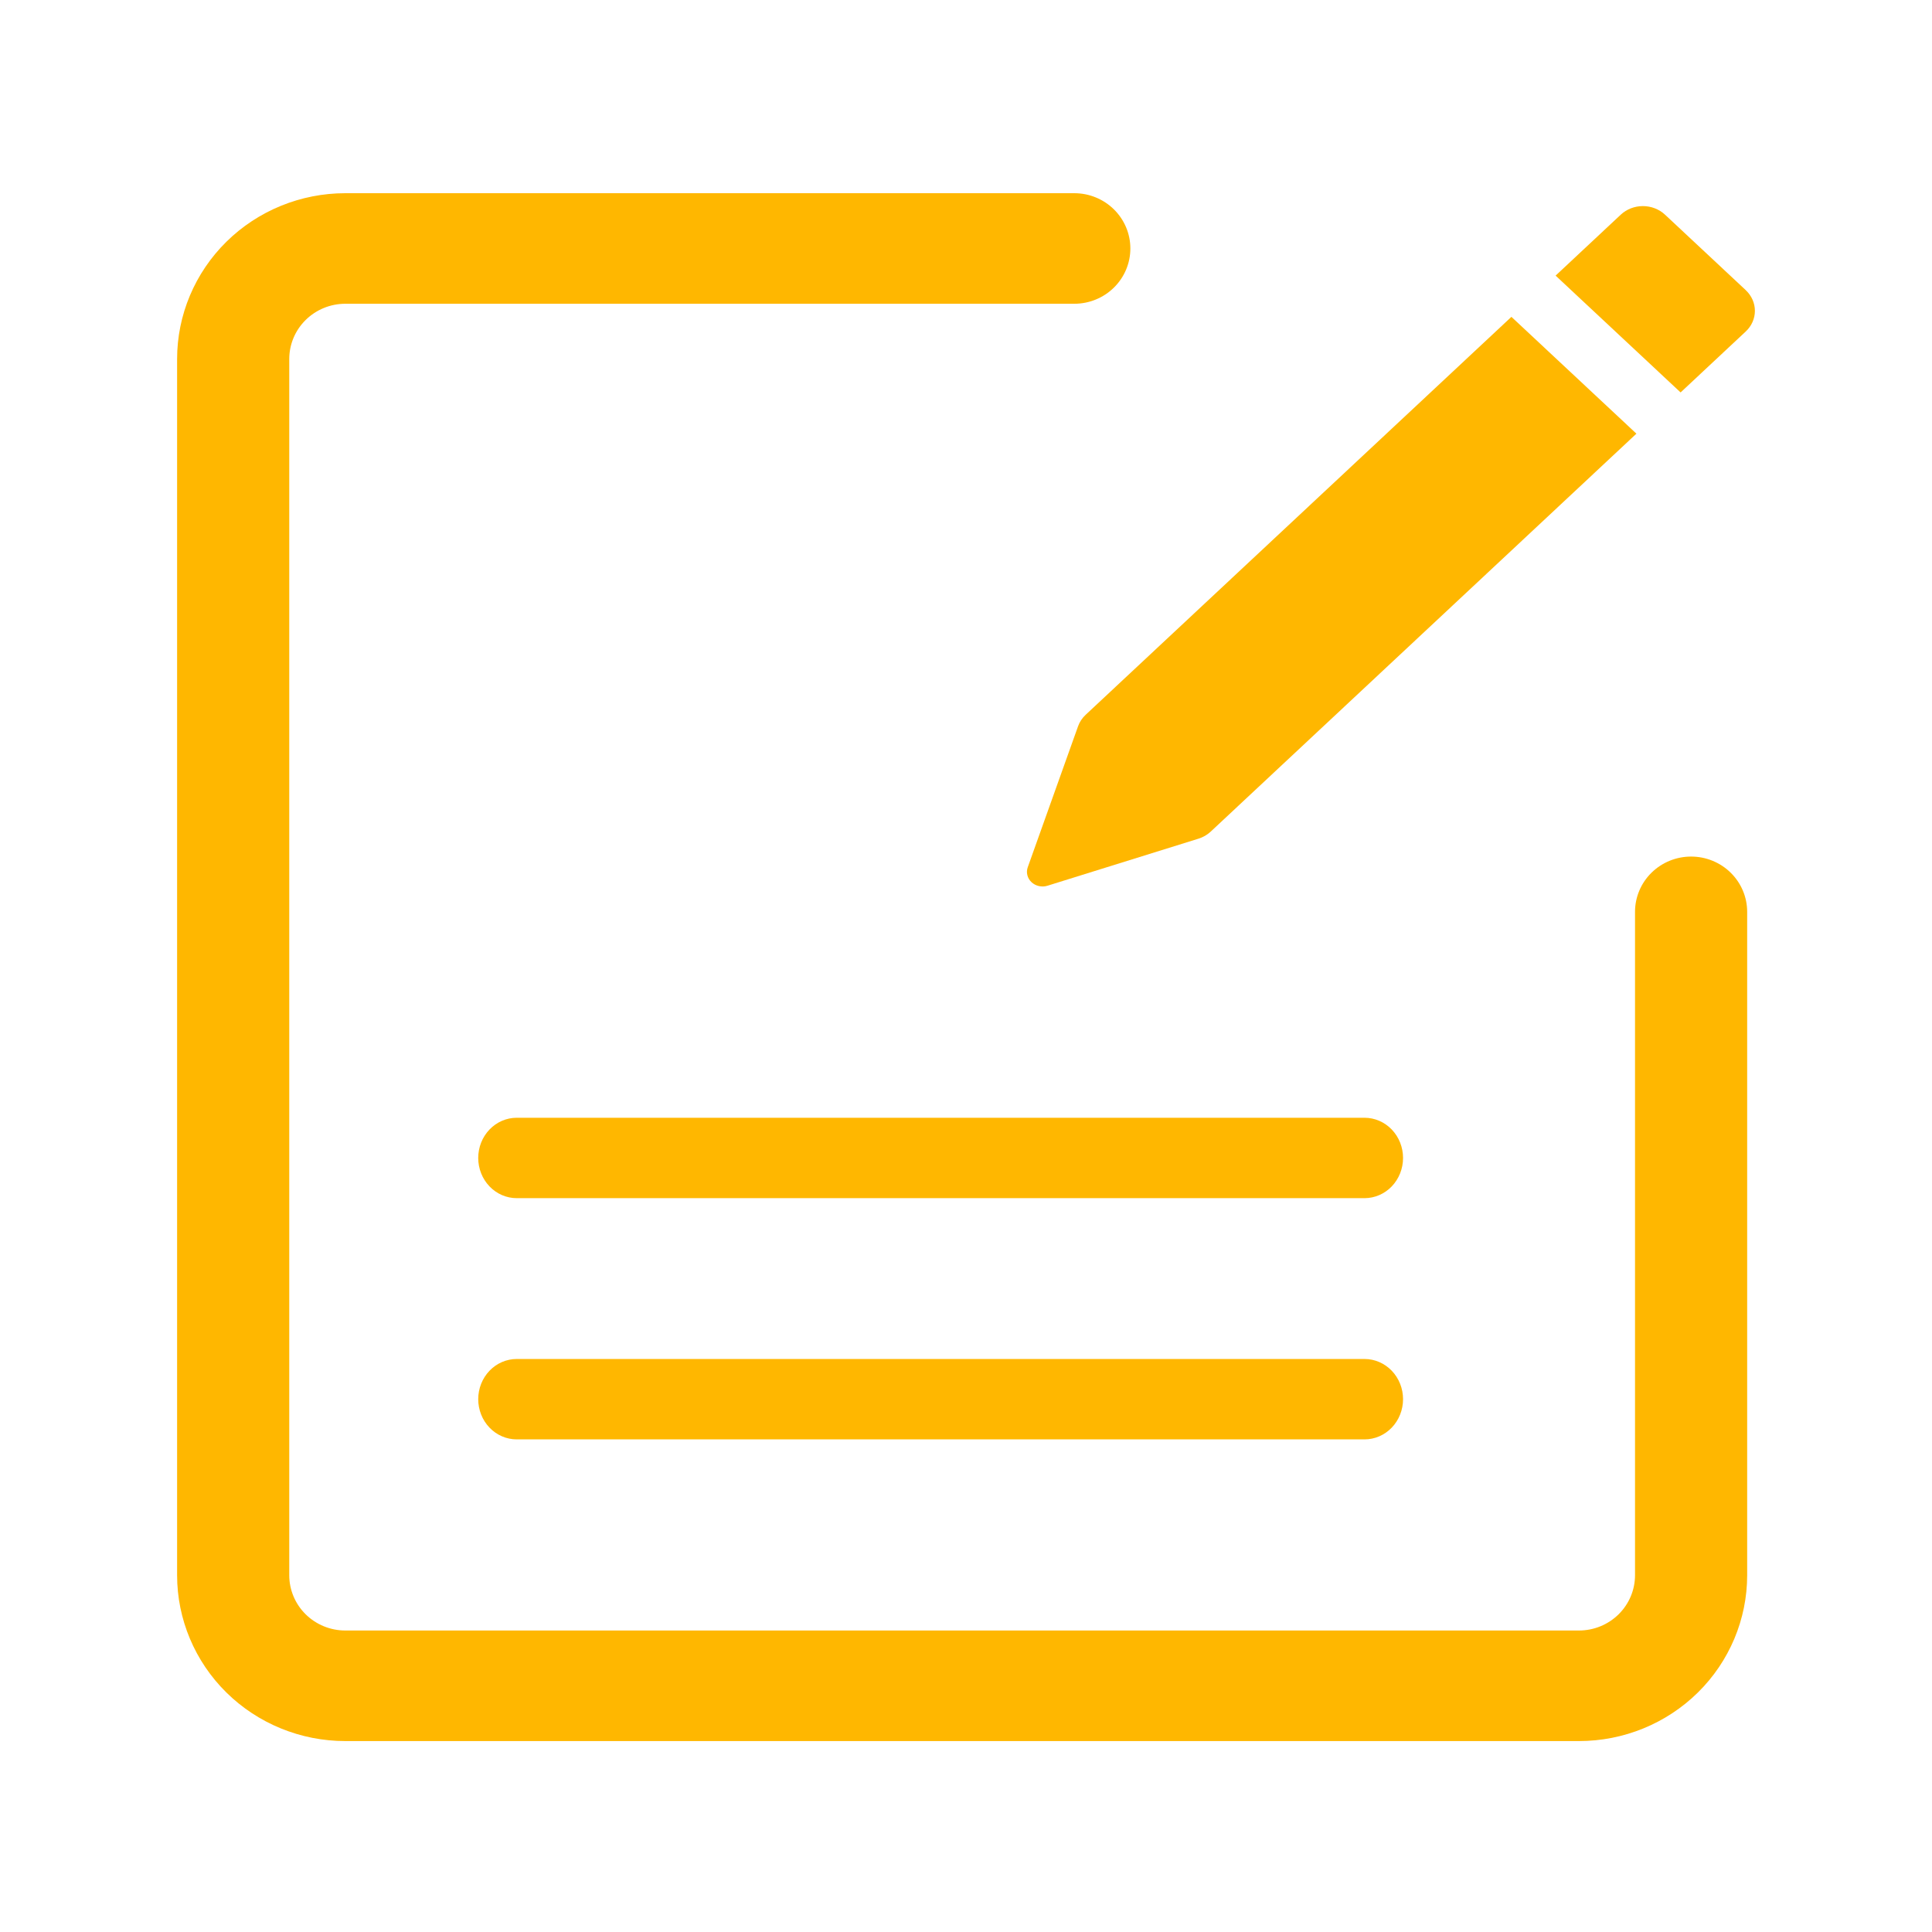
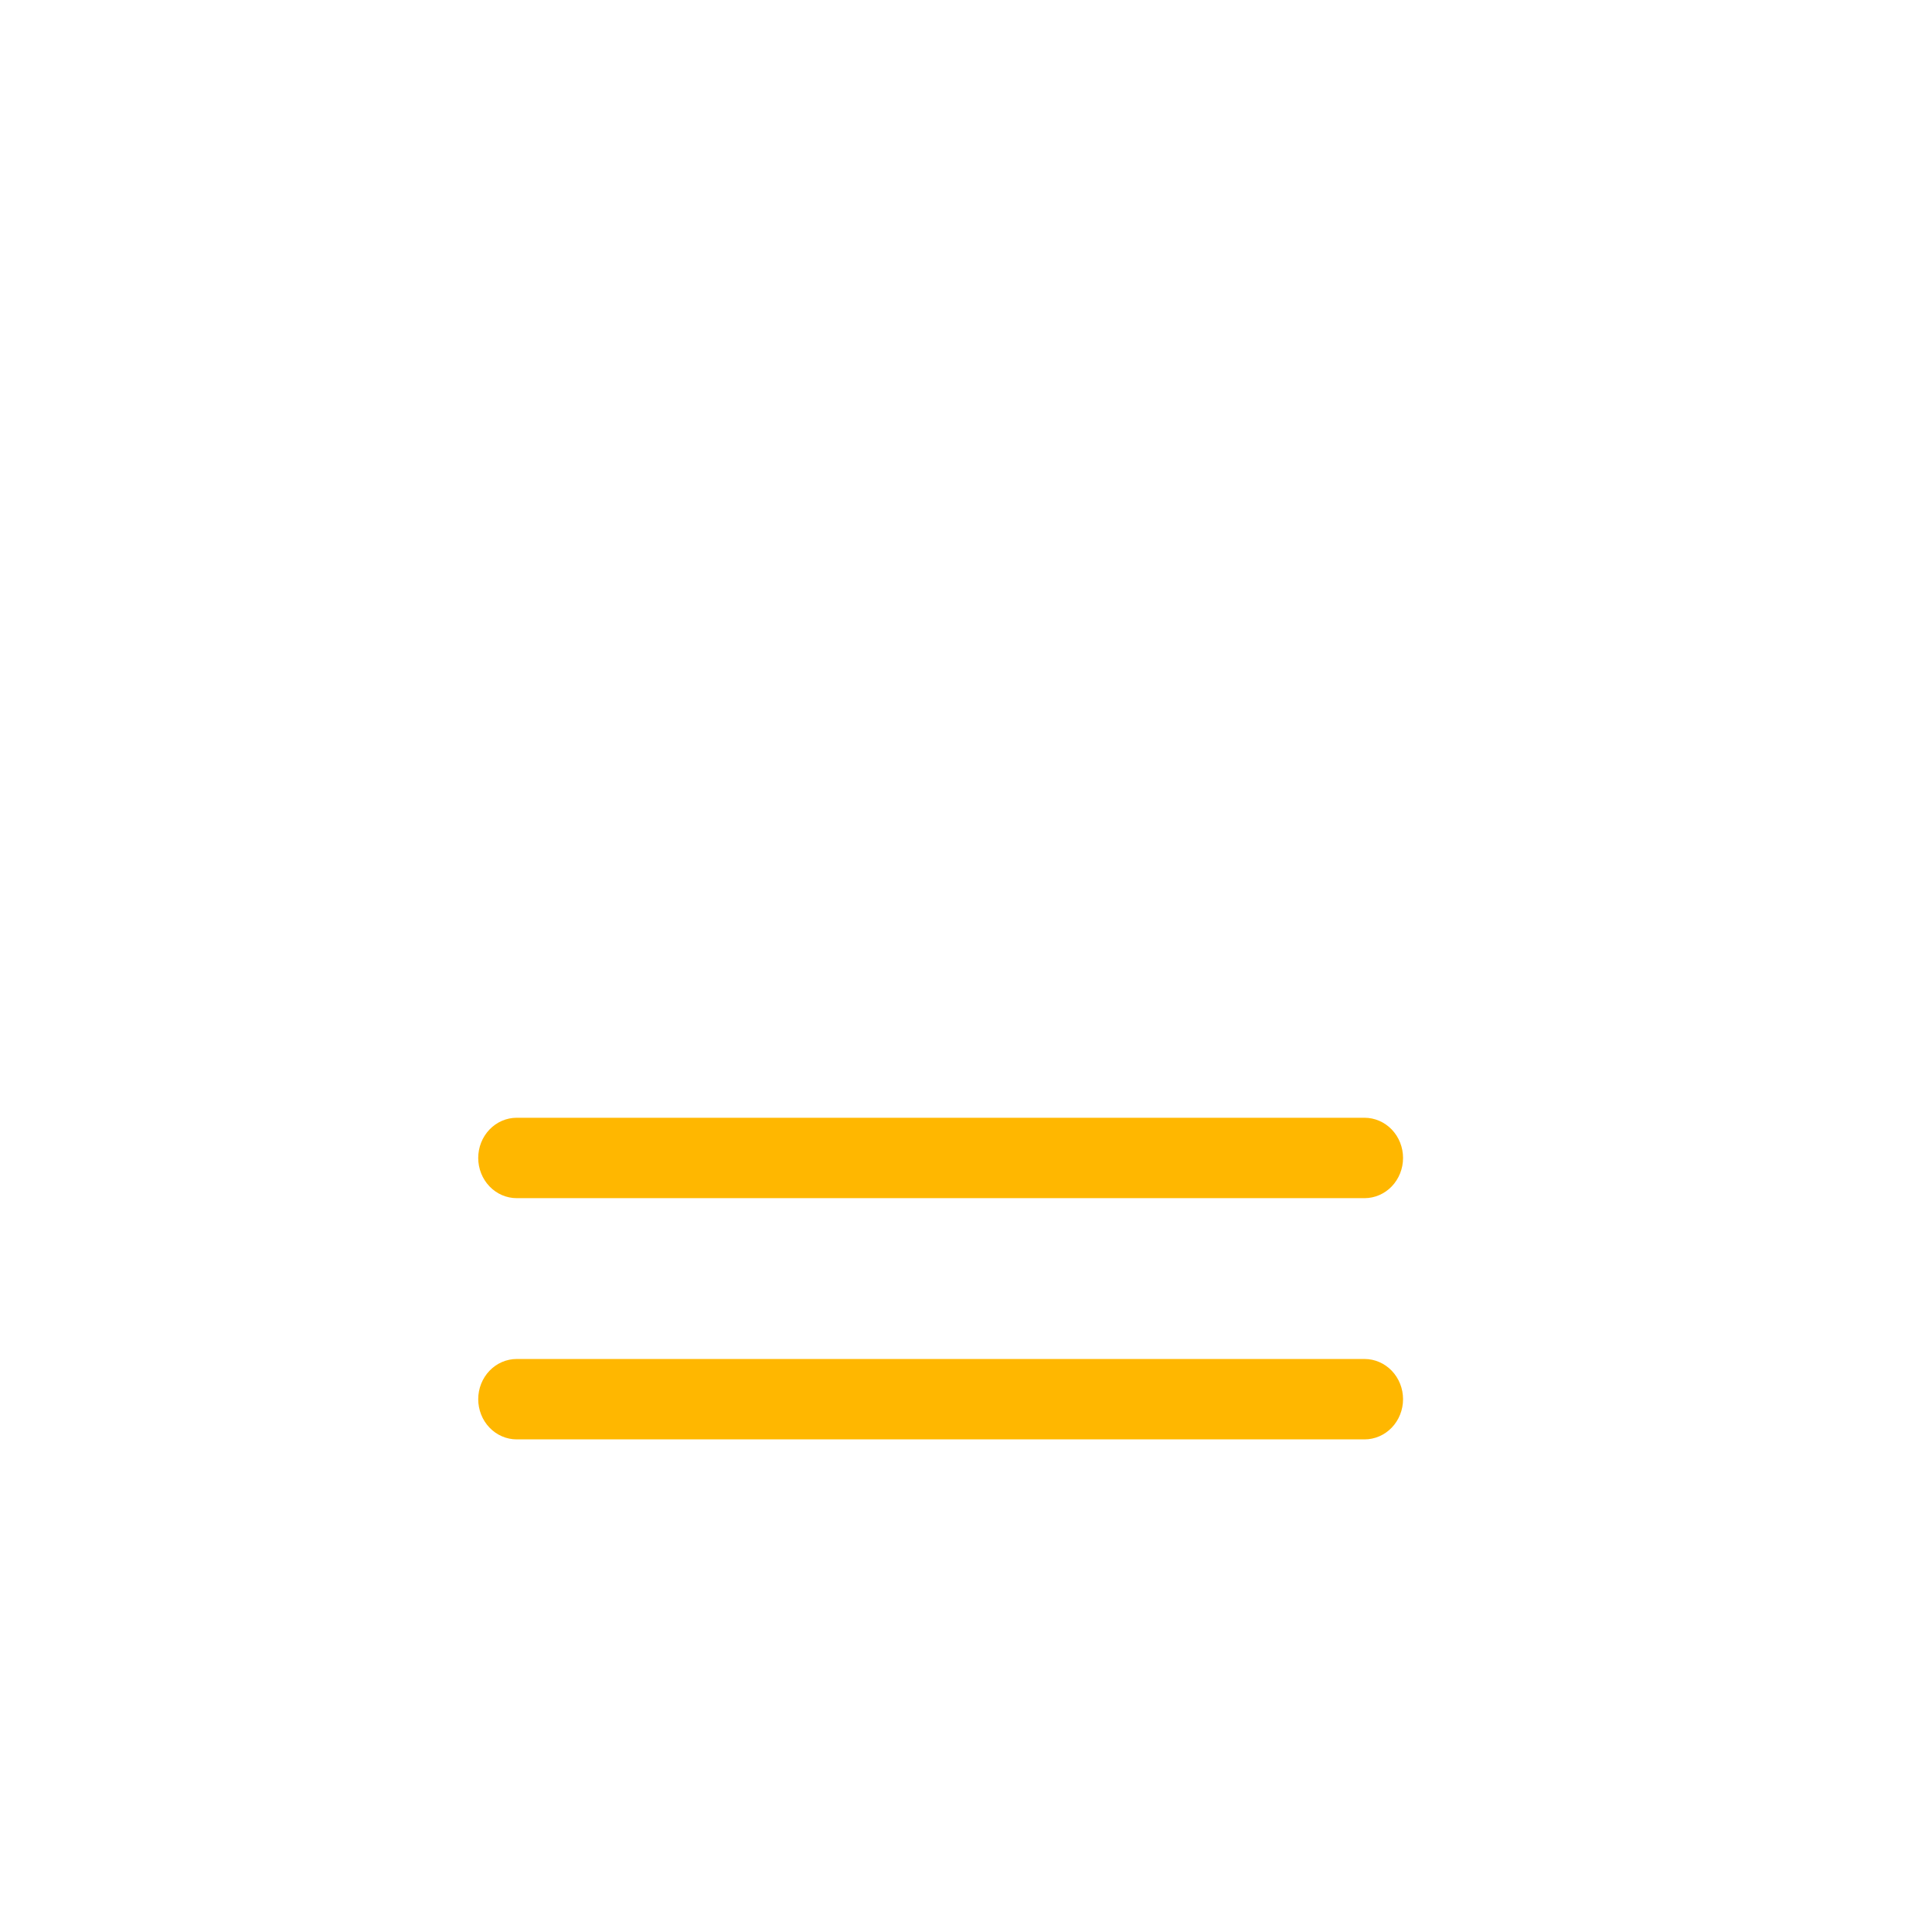
<svg xmlns="http://www.w3.org/2000/svg" width="120" height="120" viewBox="0 0 120 120" fill="none">
-   <path d="M108.434 18.026C108.797 18.366 109 18.827 109 19.307C109 19.787 108.797 20.247 108.434 20.587L104.385 24.375L96.621 17.119L100.67 13.332C101.034 12.992 101.528 12.801 102.042 12.801C102.557 12.801 103.051 12.992 103.415 13.332L108.434 18.023V18.026ZM101.641 26.936L93.877 19.68L67.429 44.4C67.216 44.599 67.055 44.843 66.96 45.111L63.835 53.868C63.778 54.028 63.77 54.199 63.812 54.363C63.853 54.526 63.942 54.676 64.07 54.795C64.197 54.914 64.357 54.998 64.532 55.036C64.707 55.075 64.891 55.068 65.061 55.014L74.432 52.094C74.719 52.006 74.979 51.857 75.193 51.659L101.641 26.936Z" fill="#FFB700" />
-   <path fill-rule="evenodd" clip-rule="evenodd" d="M11 97.84C11 100.572 12.101 103.192 14.06 105.124C16.02 107.056 18.677 108.141 21.449 108.141H98.072C100.843 108.141 103.5 107.056 105.46 105.124C107.419 103.192 108.52 100.572 108.52 97.84V56.637C108.52 55.726 108.153 54.853 107.5 54.209C106.847 53.565 105.961 53.203 105.037 53.203C104.114 53.203 103.228 53.565 102.574 54.209C101.921 54.853 101.554 55.726 101.554 56.637V97.84C101.554 98.751 101.187 99.624 100.534 100.268C99.881 100.912 98.995 101.274 98.072 101.274H21.449C20.525 101.274 19.639 100.912 18.986 100.268C18.333 99.624 17.966 98.751 17.966 97.84V22.301C17.966 21.39 18.333 20.517 18.986 19.873C19.639 19.229 20.525 18.867 21.449 18.867H66.726C67.65 18.867 68.535 18.506 69.189 17.861C69.842 17.218 70.209 16.344 70.209 15.434C70.209 14.523 69.842 13.65 69.189 13.006C68.535 12.362 67.65 12 66.726 12H21.449C18.677 12 16.02 13.085 14.06 15.017C12.101 16.949 11 19.569 11 22.301V97.84Z" fill="#FFB700" />
  <path fill-rule="evenodd" clip-rule="evenodd" d="M29.703 86.906C29.703 86.244 29.955 85.609 30.404 85.14C30.852 84.672 31.461 84.409 32.096 84.409H84.752C85.387 84.409 85.996 84.672 86.445 85.14C86.894 85.609 87.146 86.244 87.146 86.906C87.146 87.568 86.894 88.204 86.445 88.672C85.996 89.14 85.387 89.403 84.752 89.403H32.096C31.461 89.403 30.852 89.14 30.404 88.672C29.955 88.204 29.703 87.568 29.703 86.906ZM29.703 71.923C29.703 71.261 29.955 70.626 30.404 70.157C30.852 69.689 31.461 69.426 32.096 69.426H84.752C85.387 69.426 85.996 69.689 86.445 70.157C86.894 70.626 87.146 71.261 87.146 71.923C87.146 72.585 86.894 73.22 86.445 73.689C85.996 74.157 85.387 74.42 84.752 74.42H32.096C31.461 74.42 30.852 74.157 30.404 73.689C29.955 73.22 29.703 72.585 29.703 71.923Z" fill="#FFB700" />
</svg>